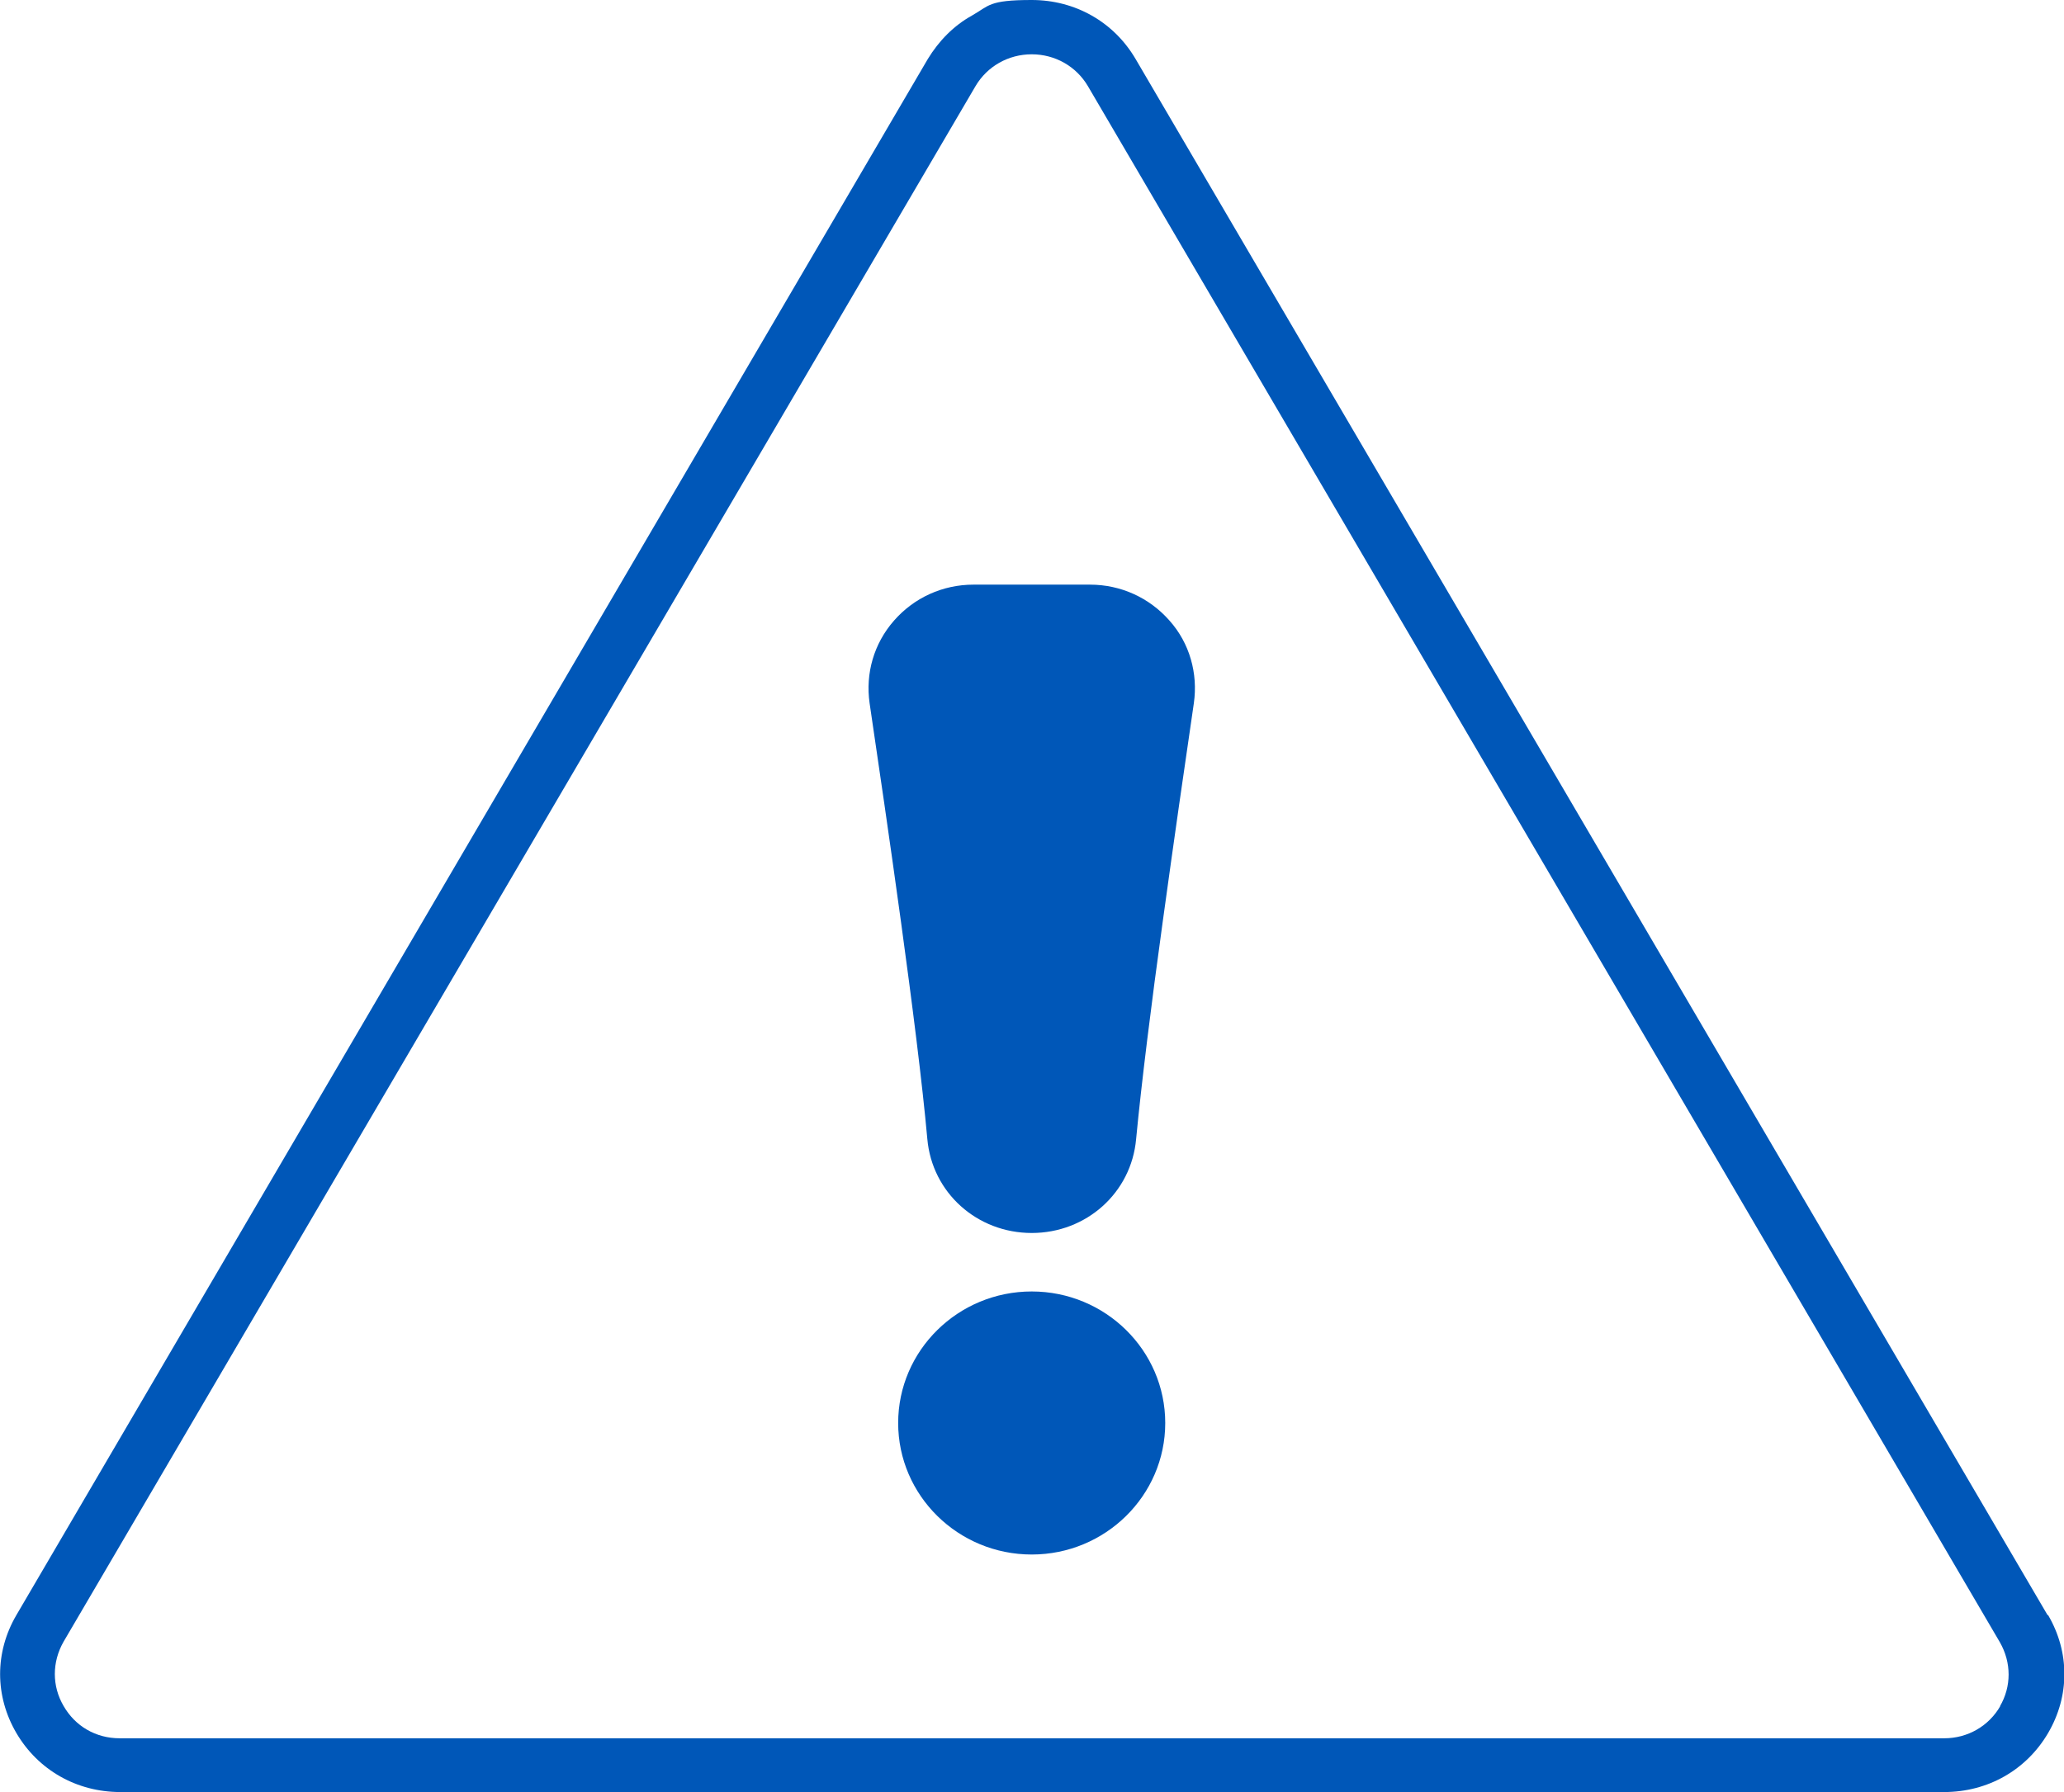
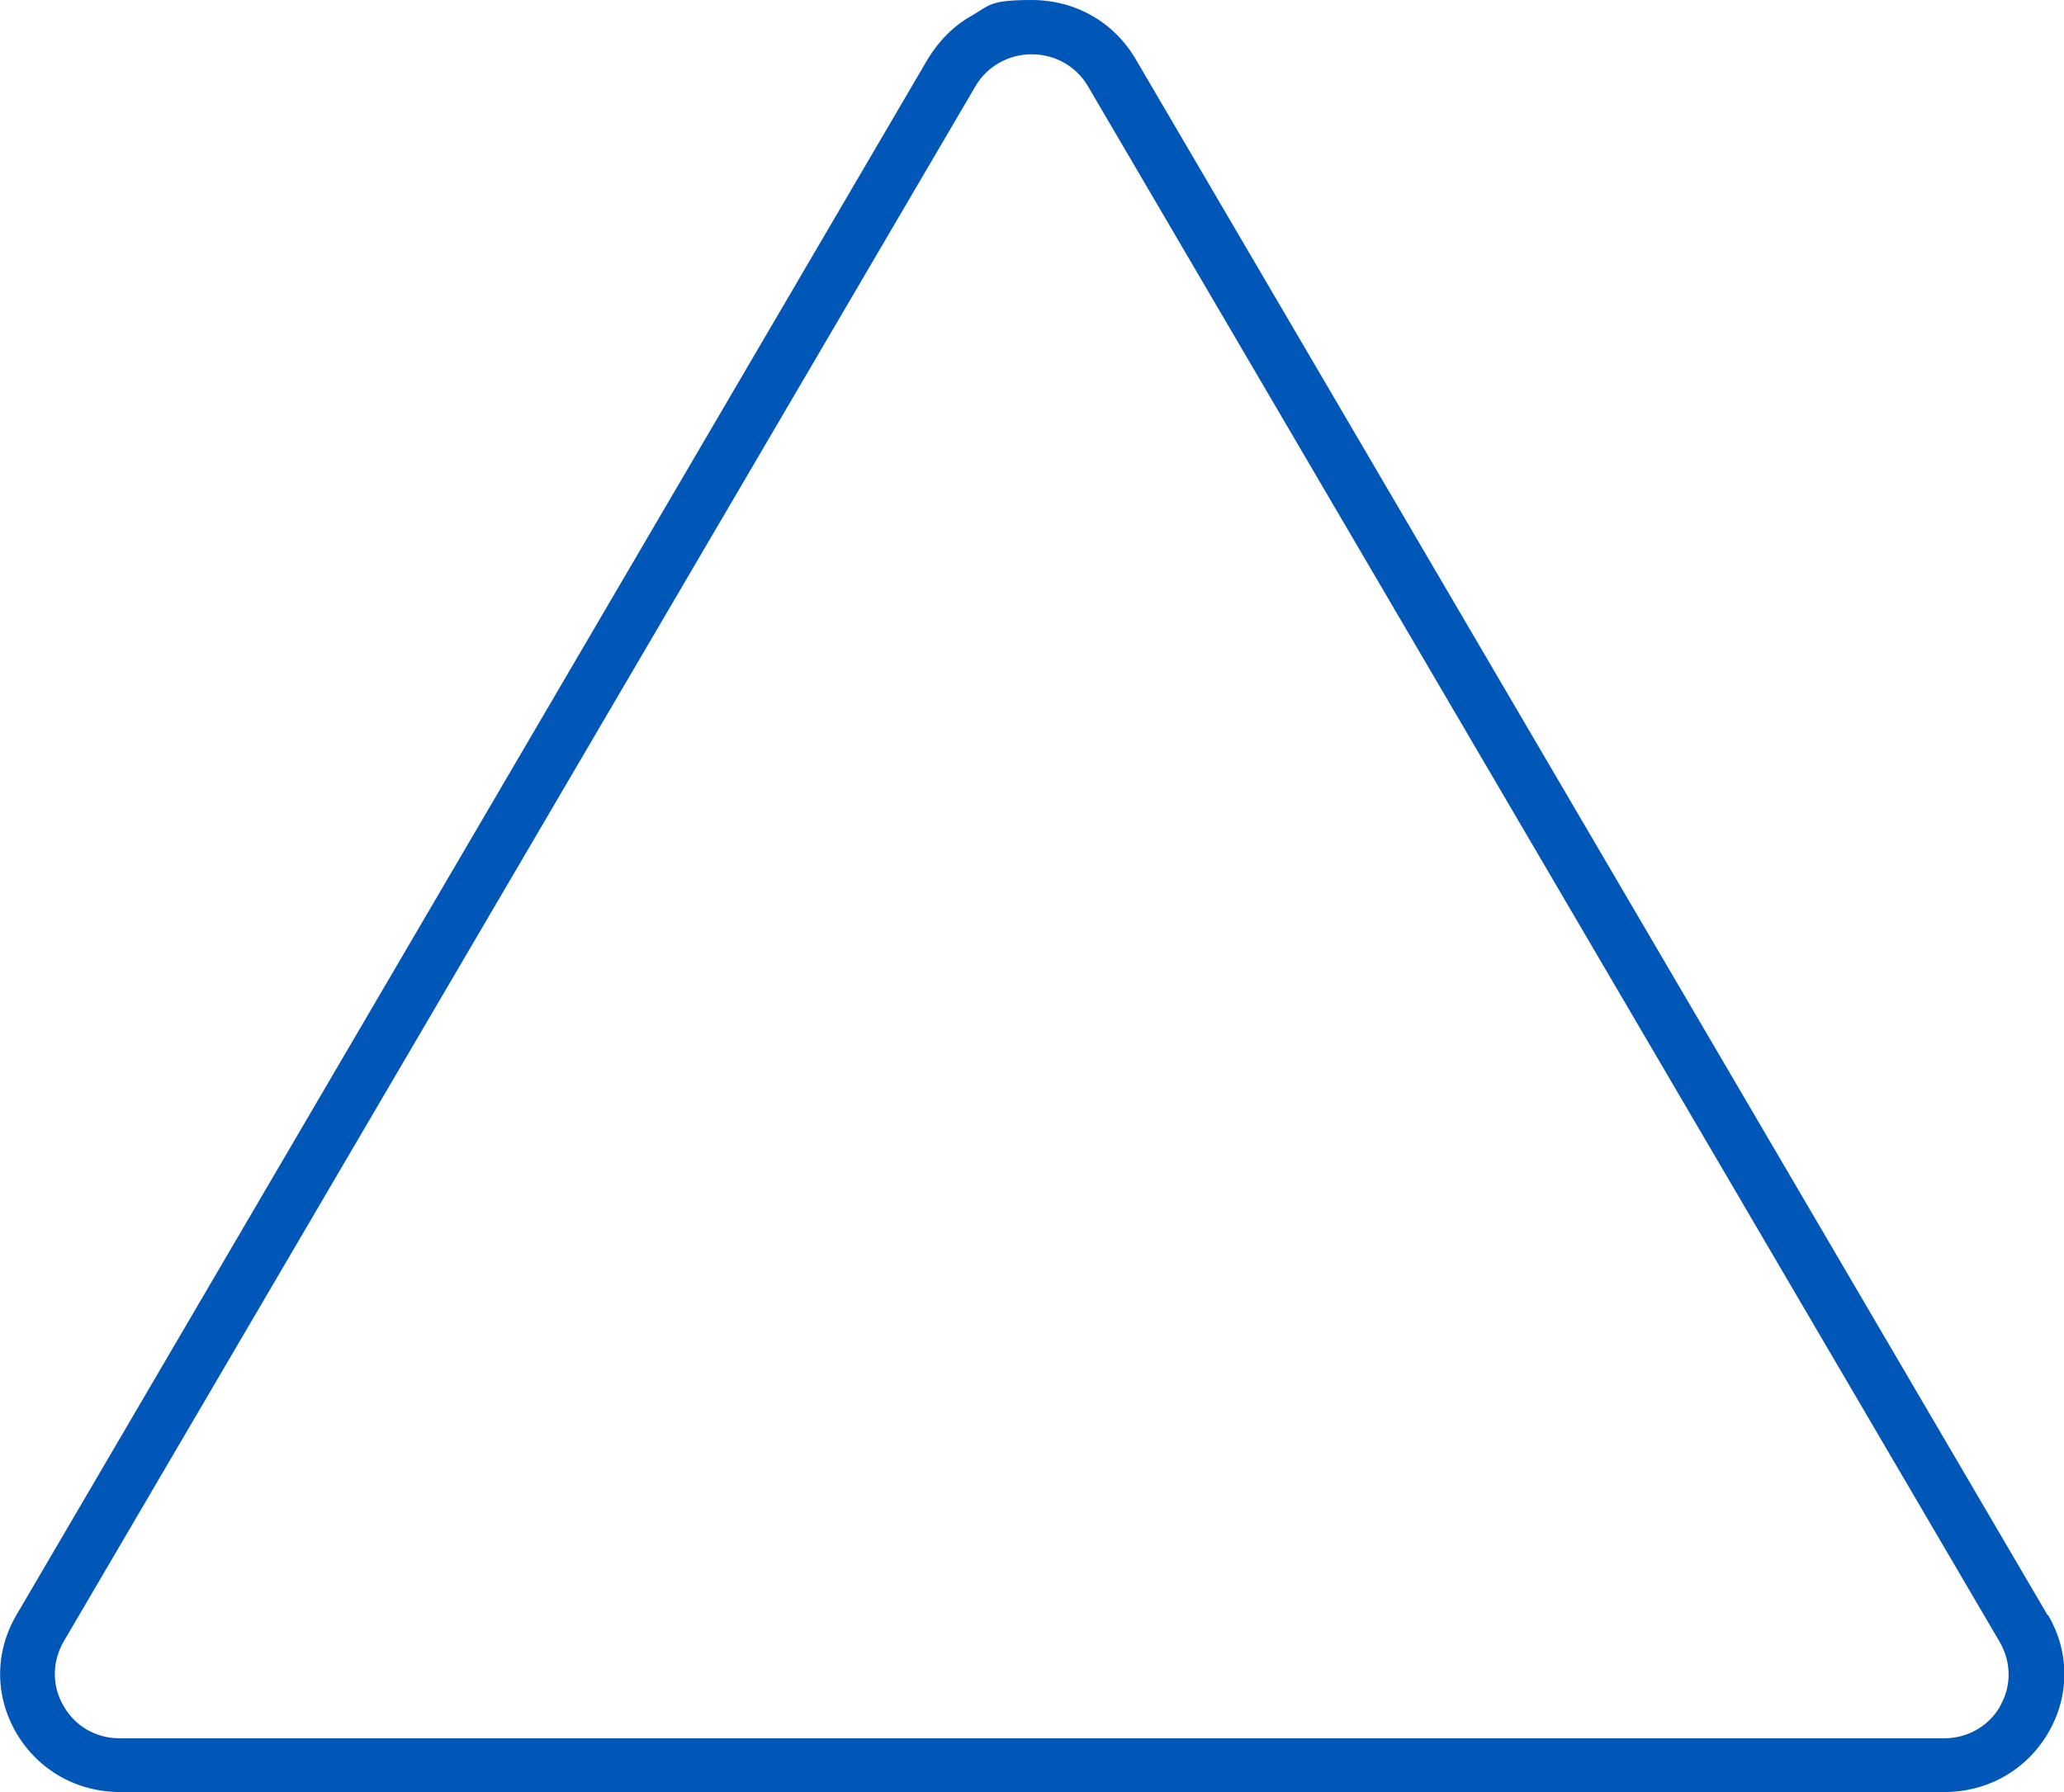
<svg xmlns="http://www.w3.org/2000/svg" width="38" height="33" viewBox="0 0 38 33" fill="none">
  <g clip-path="url(#clip0_476_281)">
    <path d="M37.697 29.741L20.907 1.086C20.507 0.404 19.795 0 18.995 0C18.195 0 18.214 0.106 17.892 0.288C17.561 0.471 17.287 0.75 17.082 1.086L0.302 29.741C-0.098 30.424 -0.098 31.231 0.302 31.914C0.702 32.596 1.414 33 2.214 33H35.795C36.595 33 37.307 32.596 37.707 31.914C38.107 31.231 38.107 30.424 37.707 29.741H37.697ZM36.829 31.414C36.614 31.789 36.224 32.01 35.795 32.01H2.204C1.765 32.01 1.385 31.789 1.17 31.414C0.956 31.049 0.956 30.607 1.17 30.232L17.96 1.586C18.175 1.221 18.565 1 18.995 1C19.424 1 19.814 1.221 20.029 1.586L36.819 30.241C37.034 30.616 37.034 31.058 36.819 31.424L36.829 31.414Z" fill="#0057B8" />
-     <path d="M20.078 10.766H17.922C17.356 10.766 16.829 11.006 16.459 11.429C16.088 11.852 15.932 12.4 16.01 12.948C16.322 15.063 16.888 18.918 17.073 20.975C17.161 21.965 17.99 22.705 18.995 22.705C20 22.705 20.829 21.965 20.917 20.975C21.015 19.946 21.2 18.466 21.405 16.985C21.61 15.495 21.824 14.006 21.98 12.948C22.058 12.4 21.902 11.843 21.532 11.429C21.161 11.006 20.634 10.766 20.068 10.766H20.078Z" fill="#0057B8" />
-     <path d="M18.995 23.782C17.639 23.782 16.536 24.868 16.536 26.204C16.536 27.54 17.639 28.626 18.995 28.626C20.351 28.626 21.453 27.54 21.453 26.204C21.453 24.868 20.351 23.782 18.995 23.782Z" fill="#0057B8" />
  </g>
  <defs>
    <clipPath id="clip0_476_281">
      <rect width="38" height="33" fill="white" />
    </clipPath>
  </defs>
</svg>